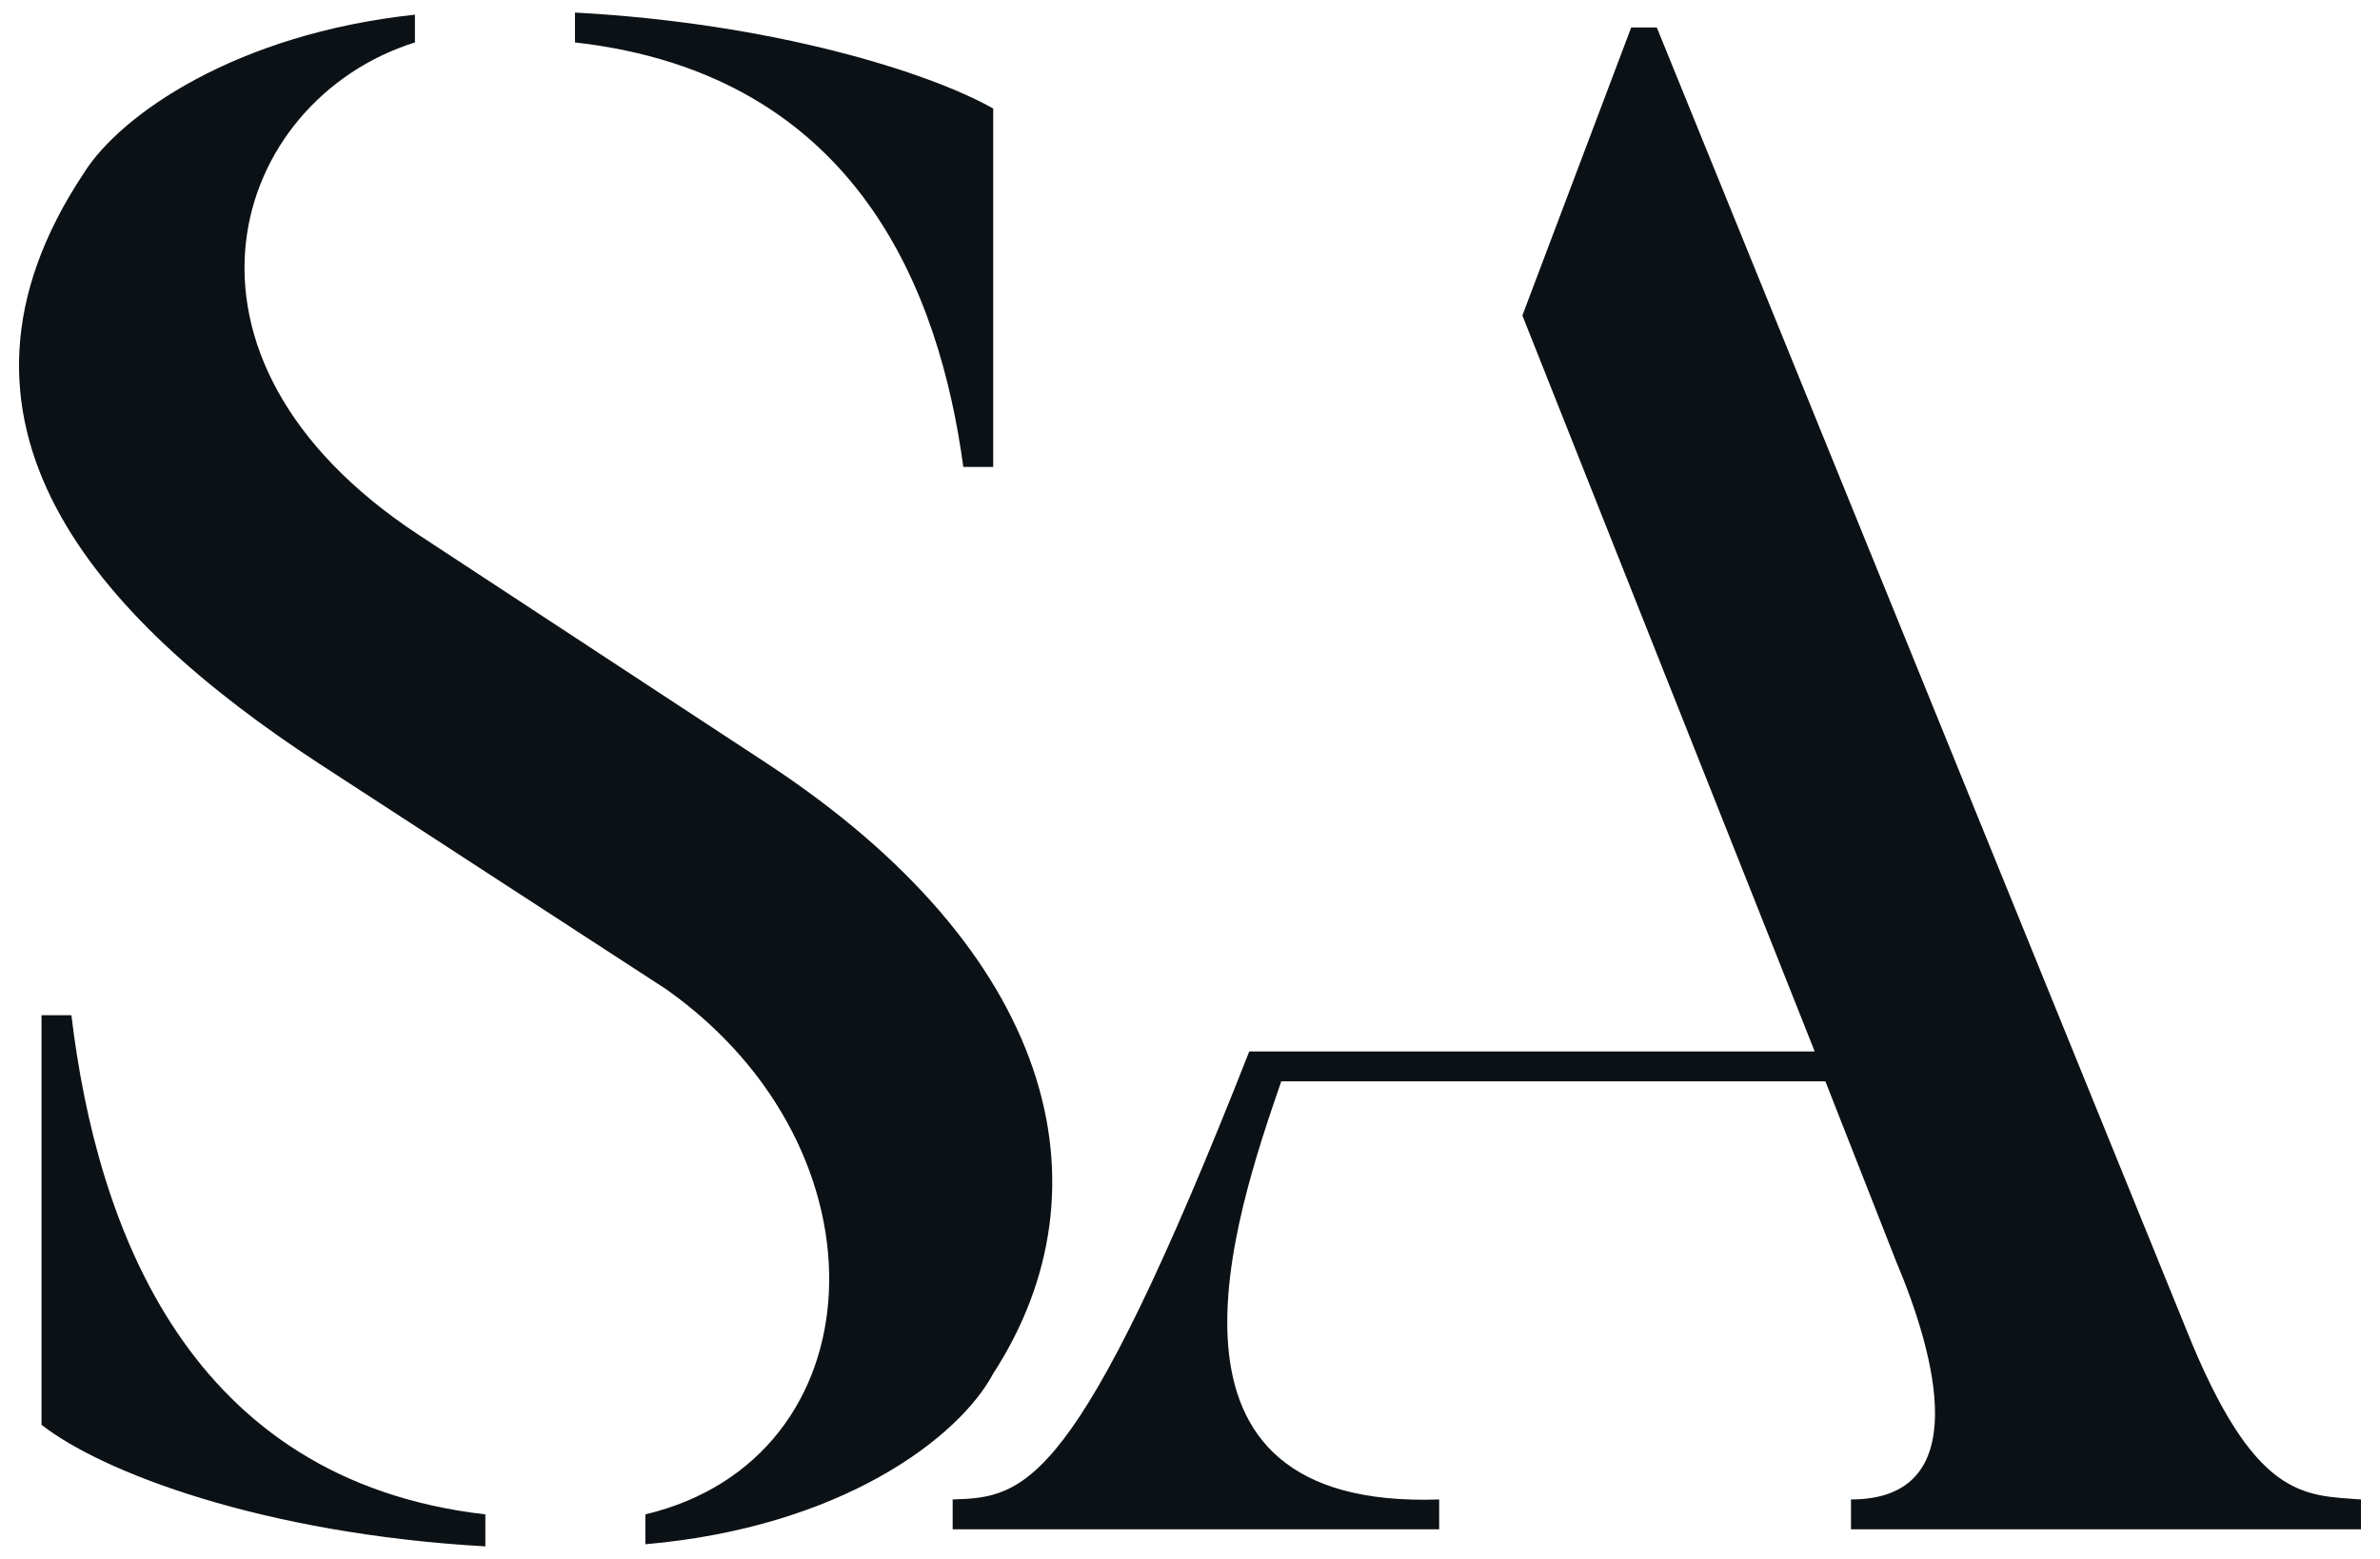
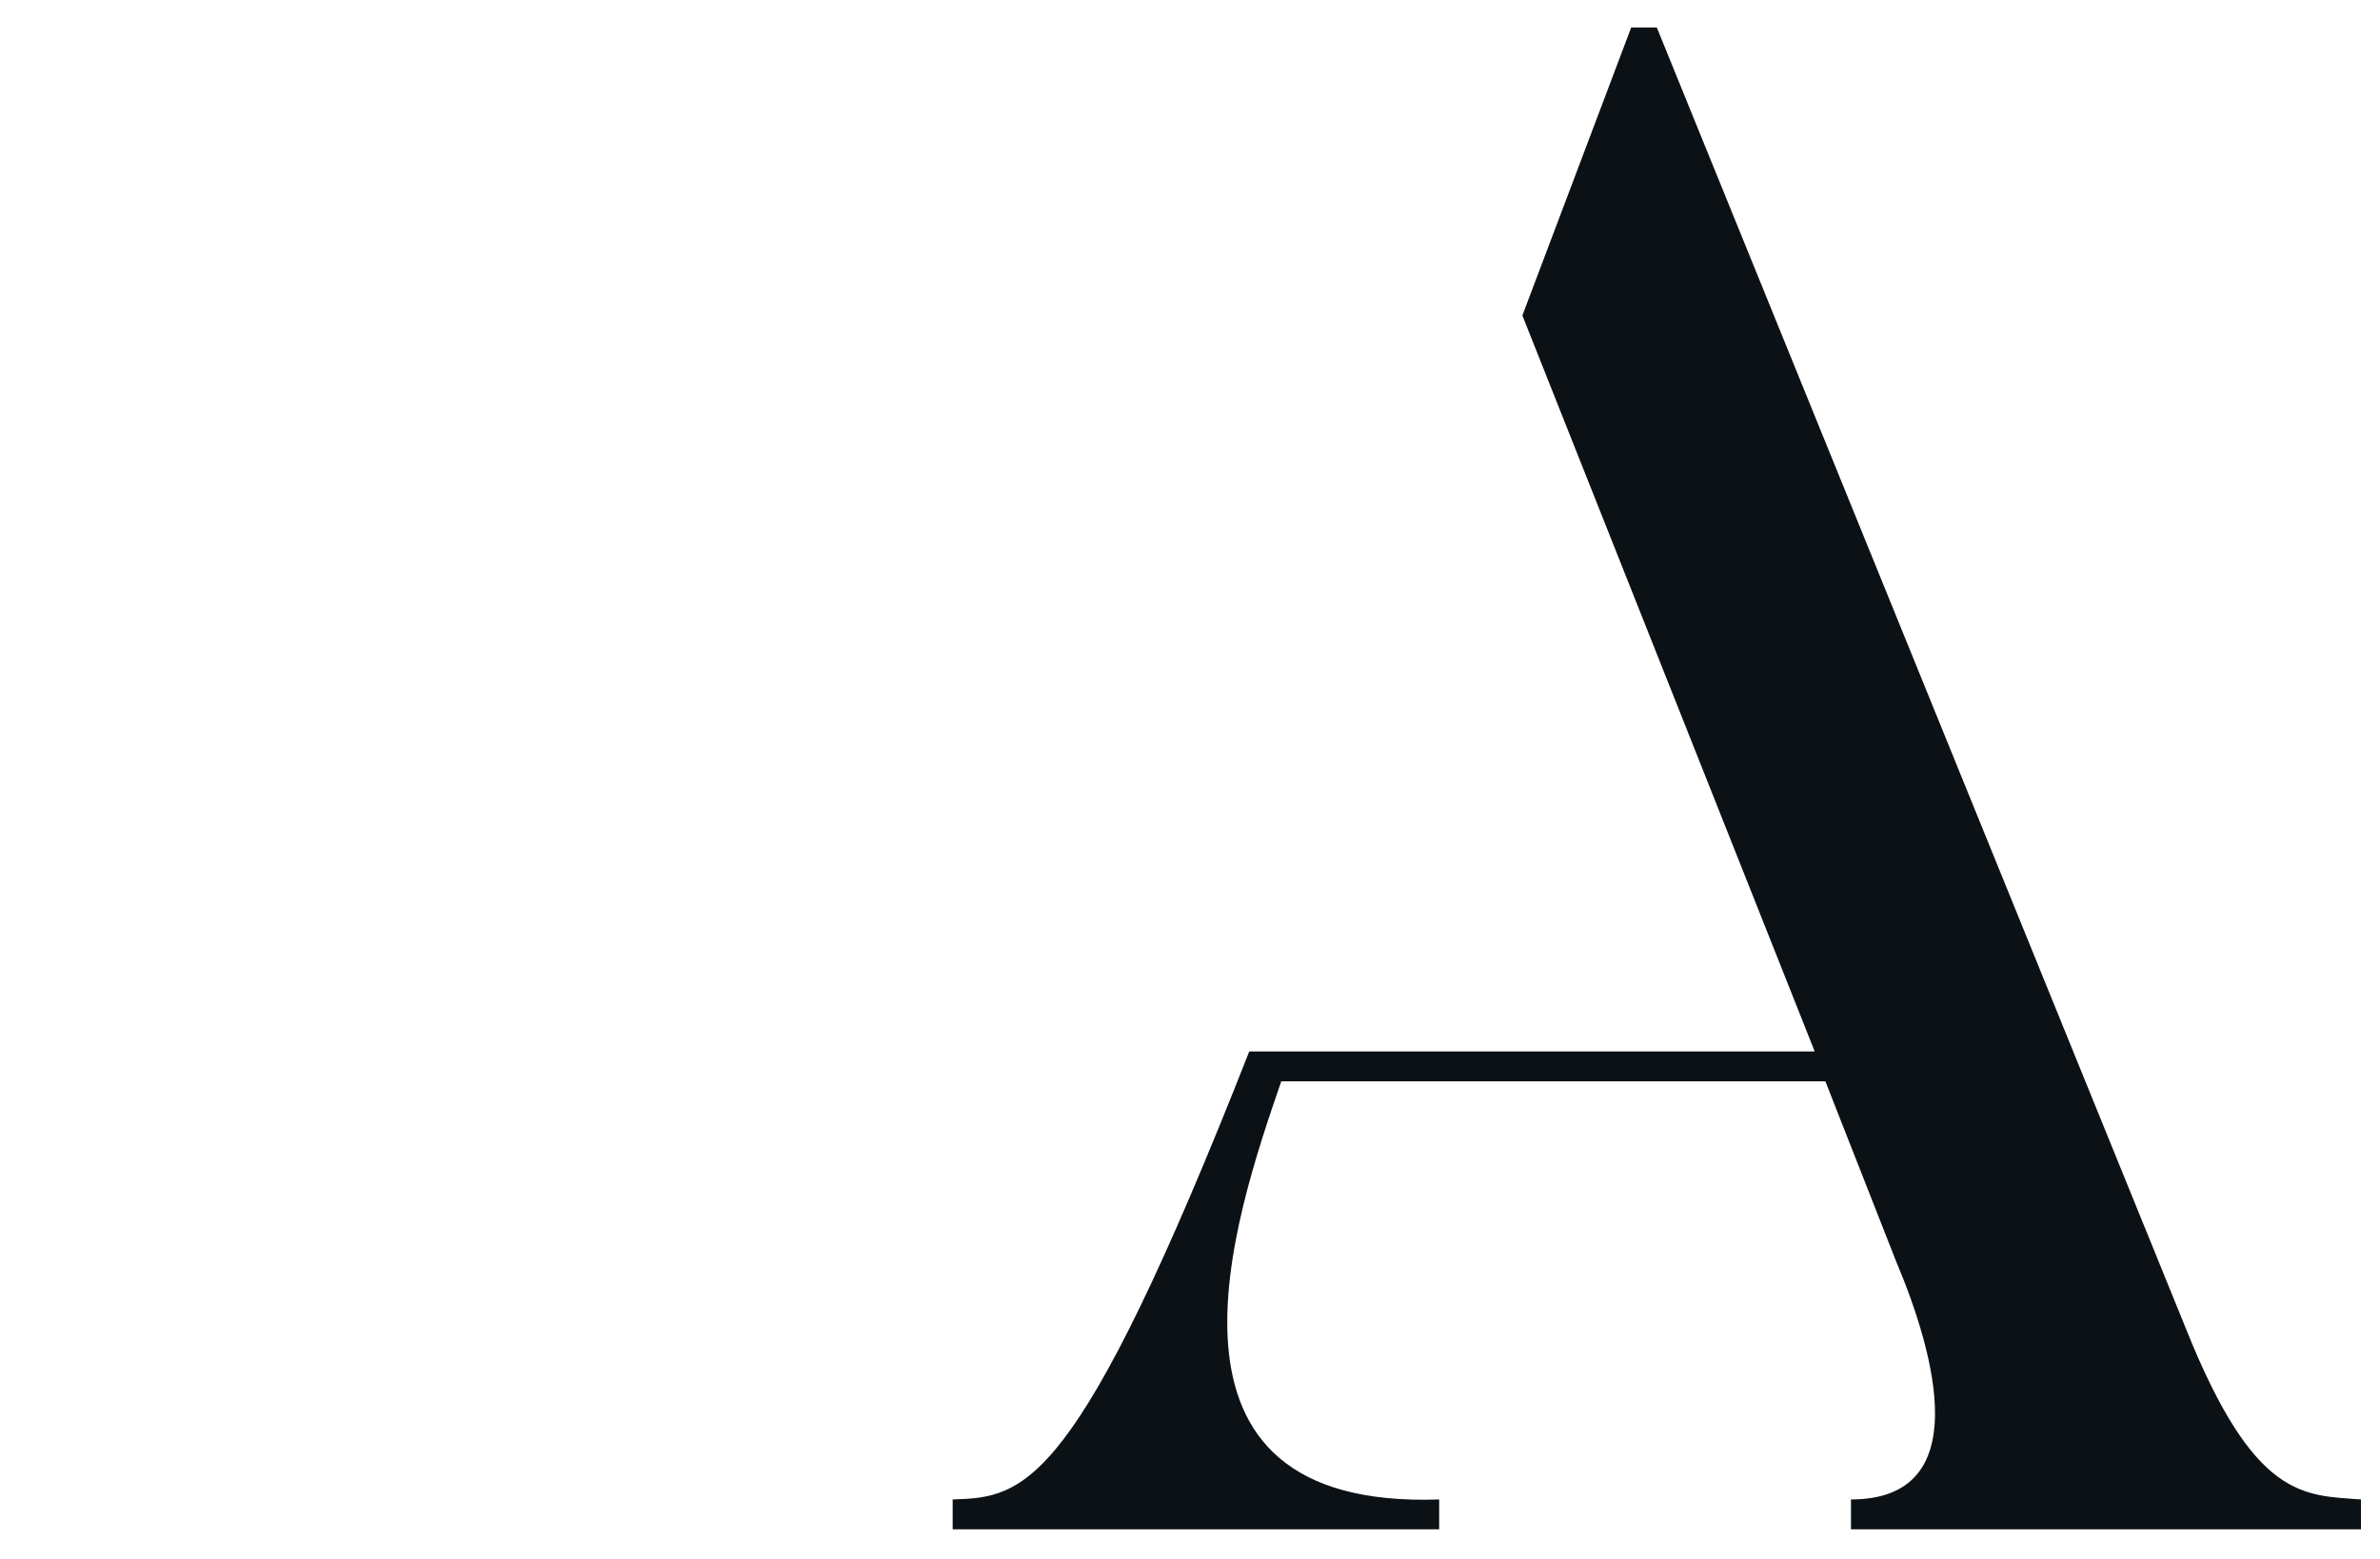
<svg xmlns="http://www.w3.org/2000/svg" width="58" height="38" viewBox="0 0 58 38" fill="none">
-   <path d="M1.012 34.73V24.746H1.74C2.364 29.946 4.6 36.082 11.828 36.914V37.694C6.368 37.382 2.468 35.874 1.012 34.73ZM2.052 4.206C2.936 2.802 5.744 0.826 10.112 0.358V1.034C5.64 2.438 3.56 8.678 10.216 13.046L18.692 18.61C25.66 23.186 27.168 28.906 24.204 33.482C23.372 35.042 20.512 37.226 15.728 37.642V36.914C21.396 35.562 21.812 28.074 16.248 24.122L7.772 18.61C2.364 15.074 -2.004 10.29 2.052 4.206ZM14.012 1.034V0.306C18.848 0.566 22.644 1.762 24.204 2.646V11.382H23.476C22.904 7.17 20.928 1.814 14.012 1.034Z" fill="#0C1115" />
  <path d="M53.272 32.39C54.936 36.55 56.132 36.446 57.536 36.55V37.278H45.108V36.55C48.124 36.55 47.188 33.066 46.2 30.726L44.484 26.358H31.224C30.08 29.686 27.636 36.81 35.072 36.55V37.278H23.216V36.55C24.984 36.498 26.232 36.342 30.444 25.63H44.224L37.1 7.69L39.752 0.67H40.376L53.272 32.39Z" fill="#0C1115" />
</svg>